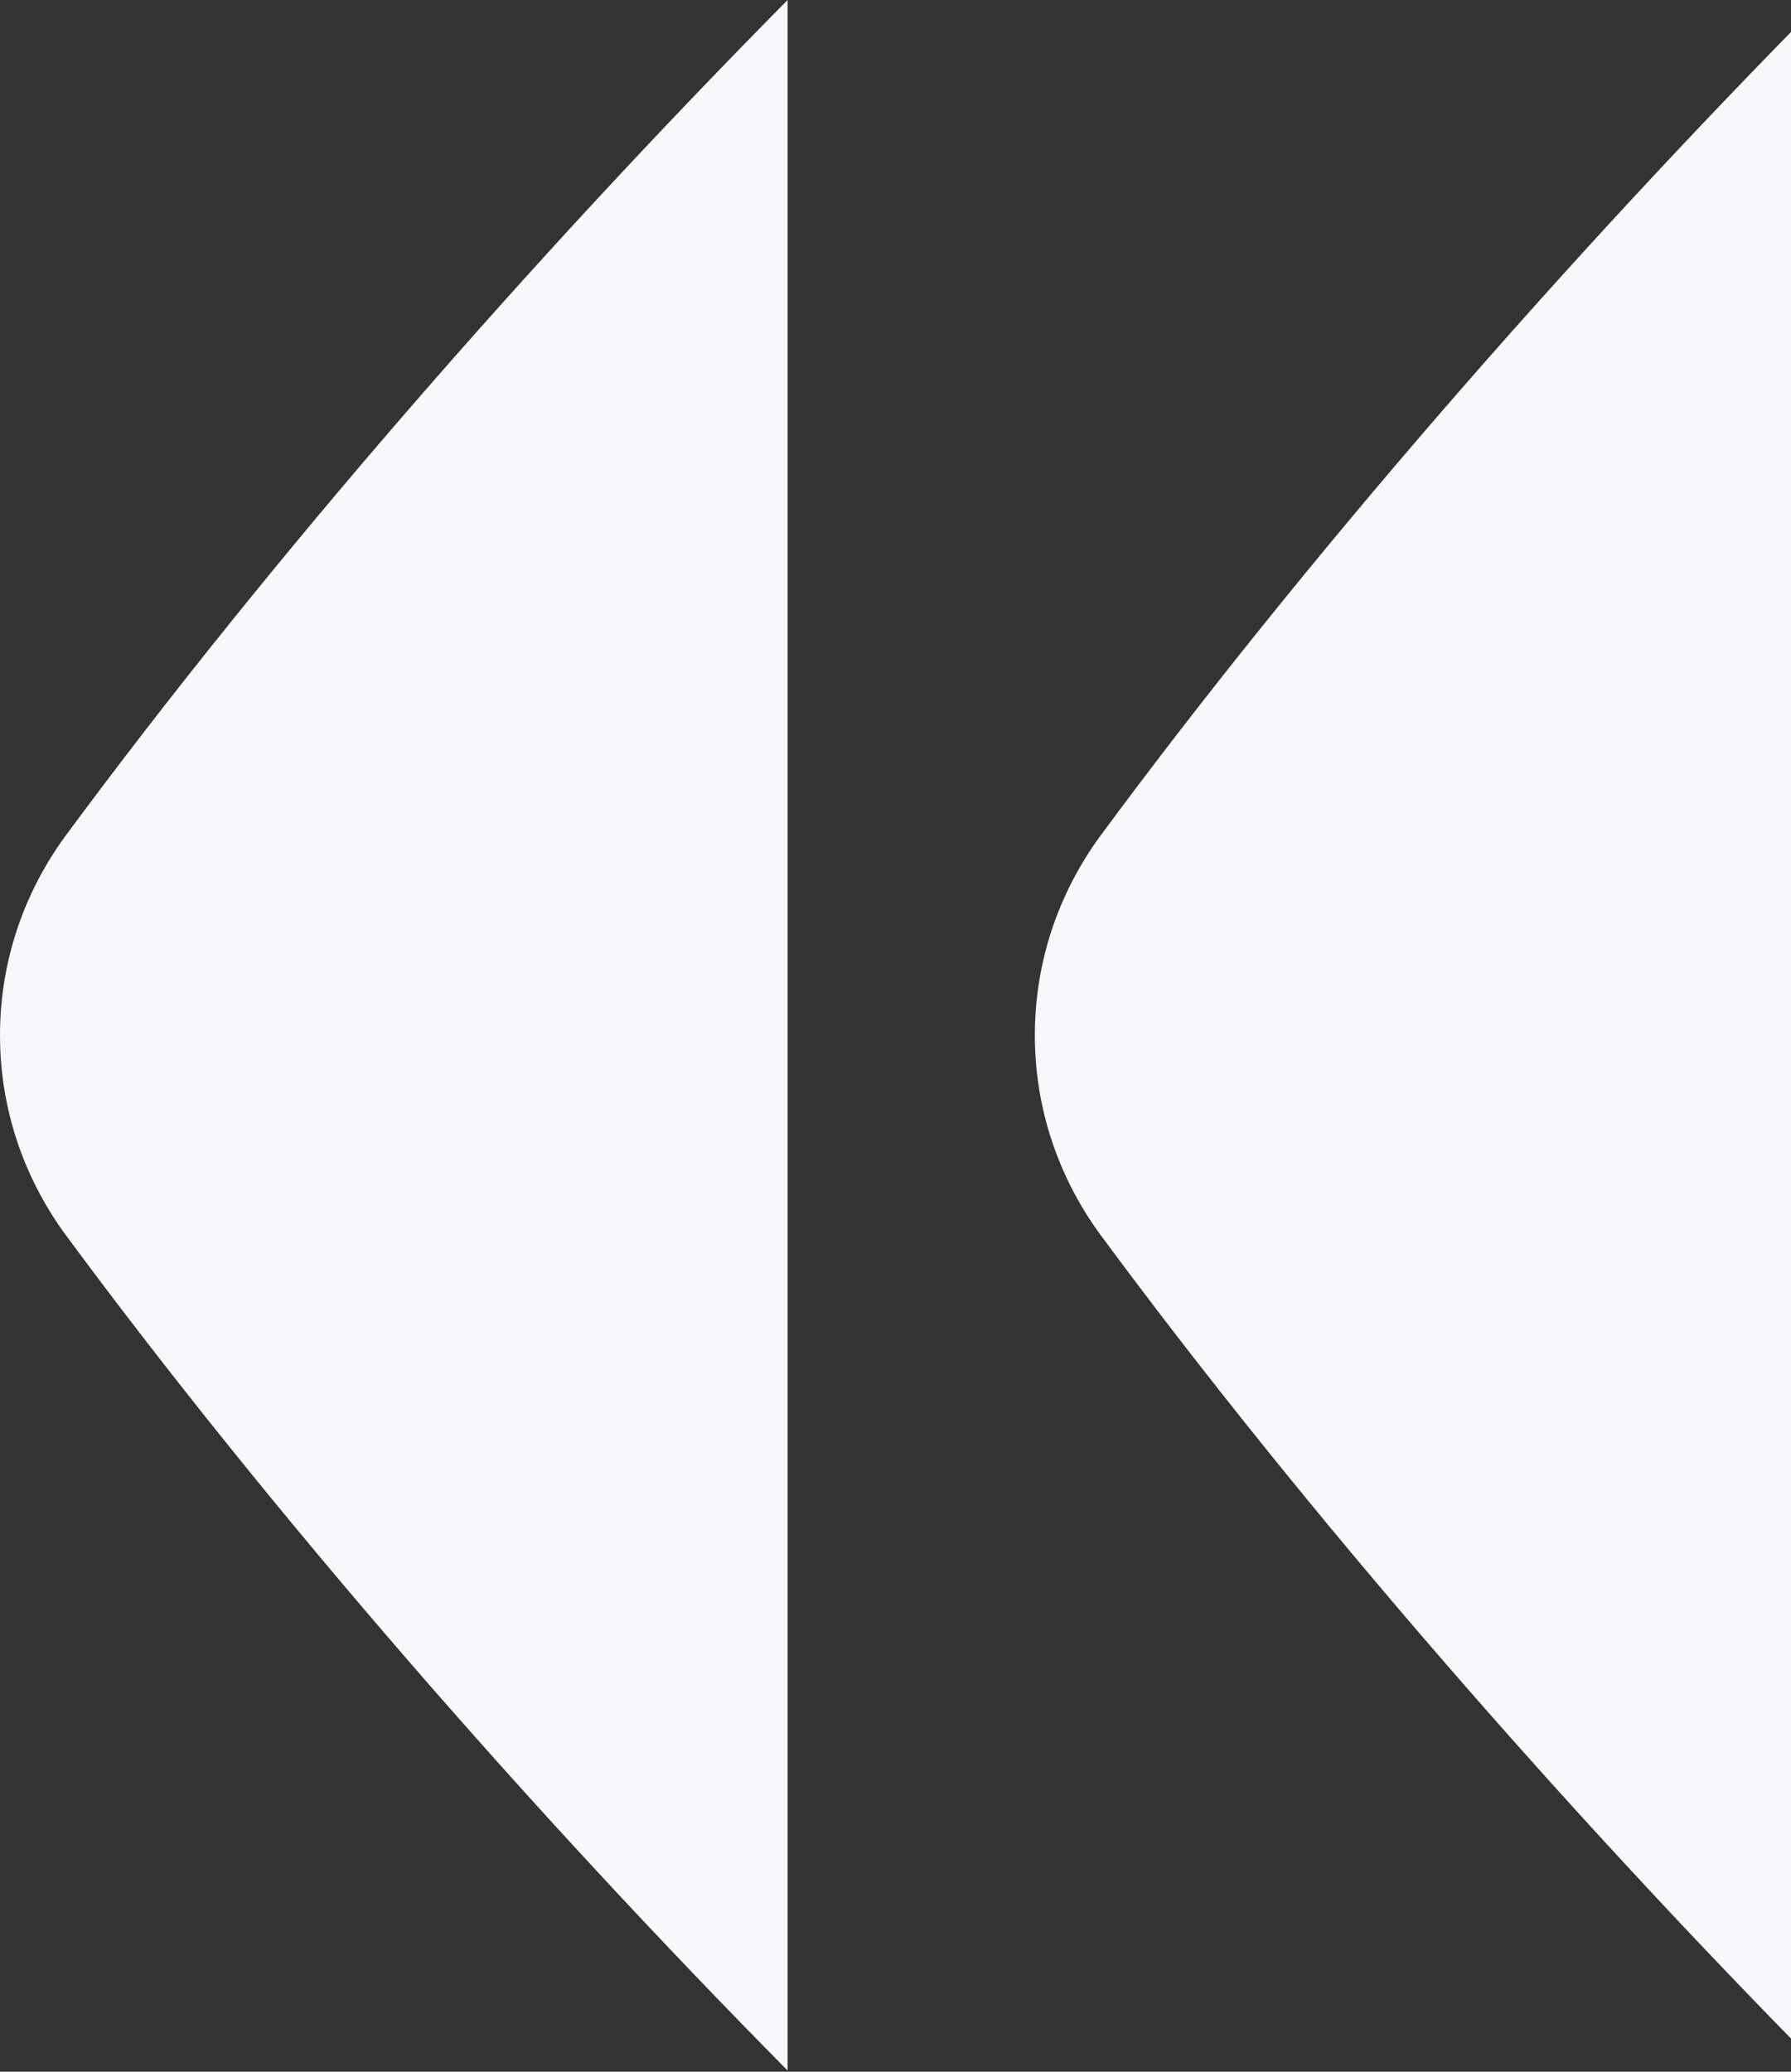
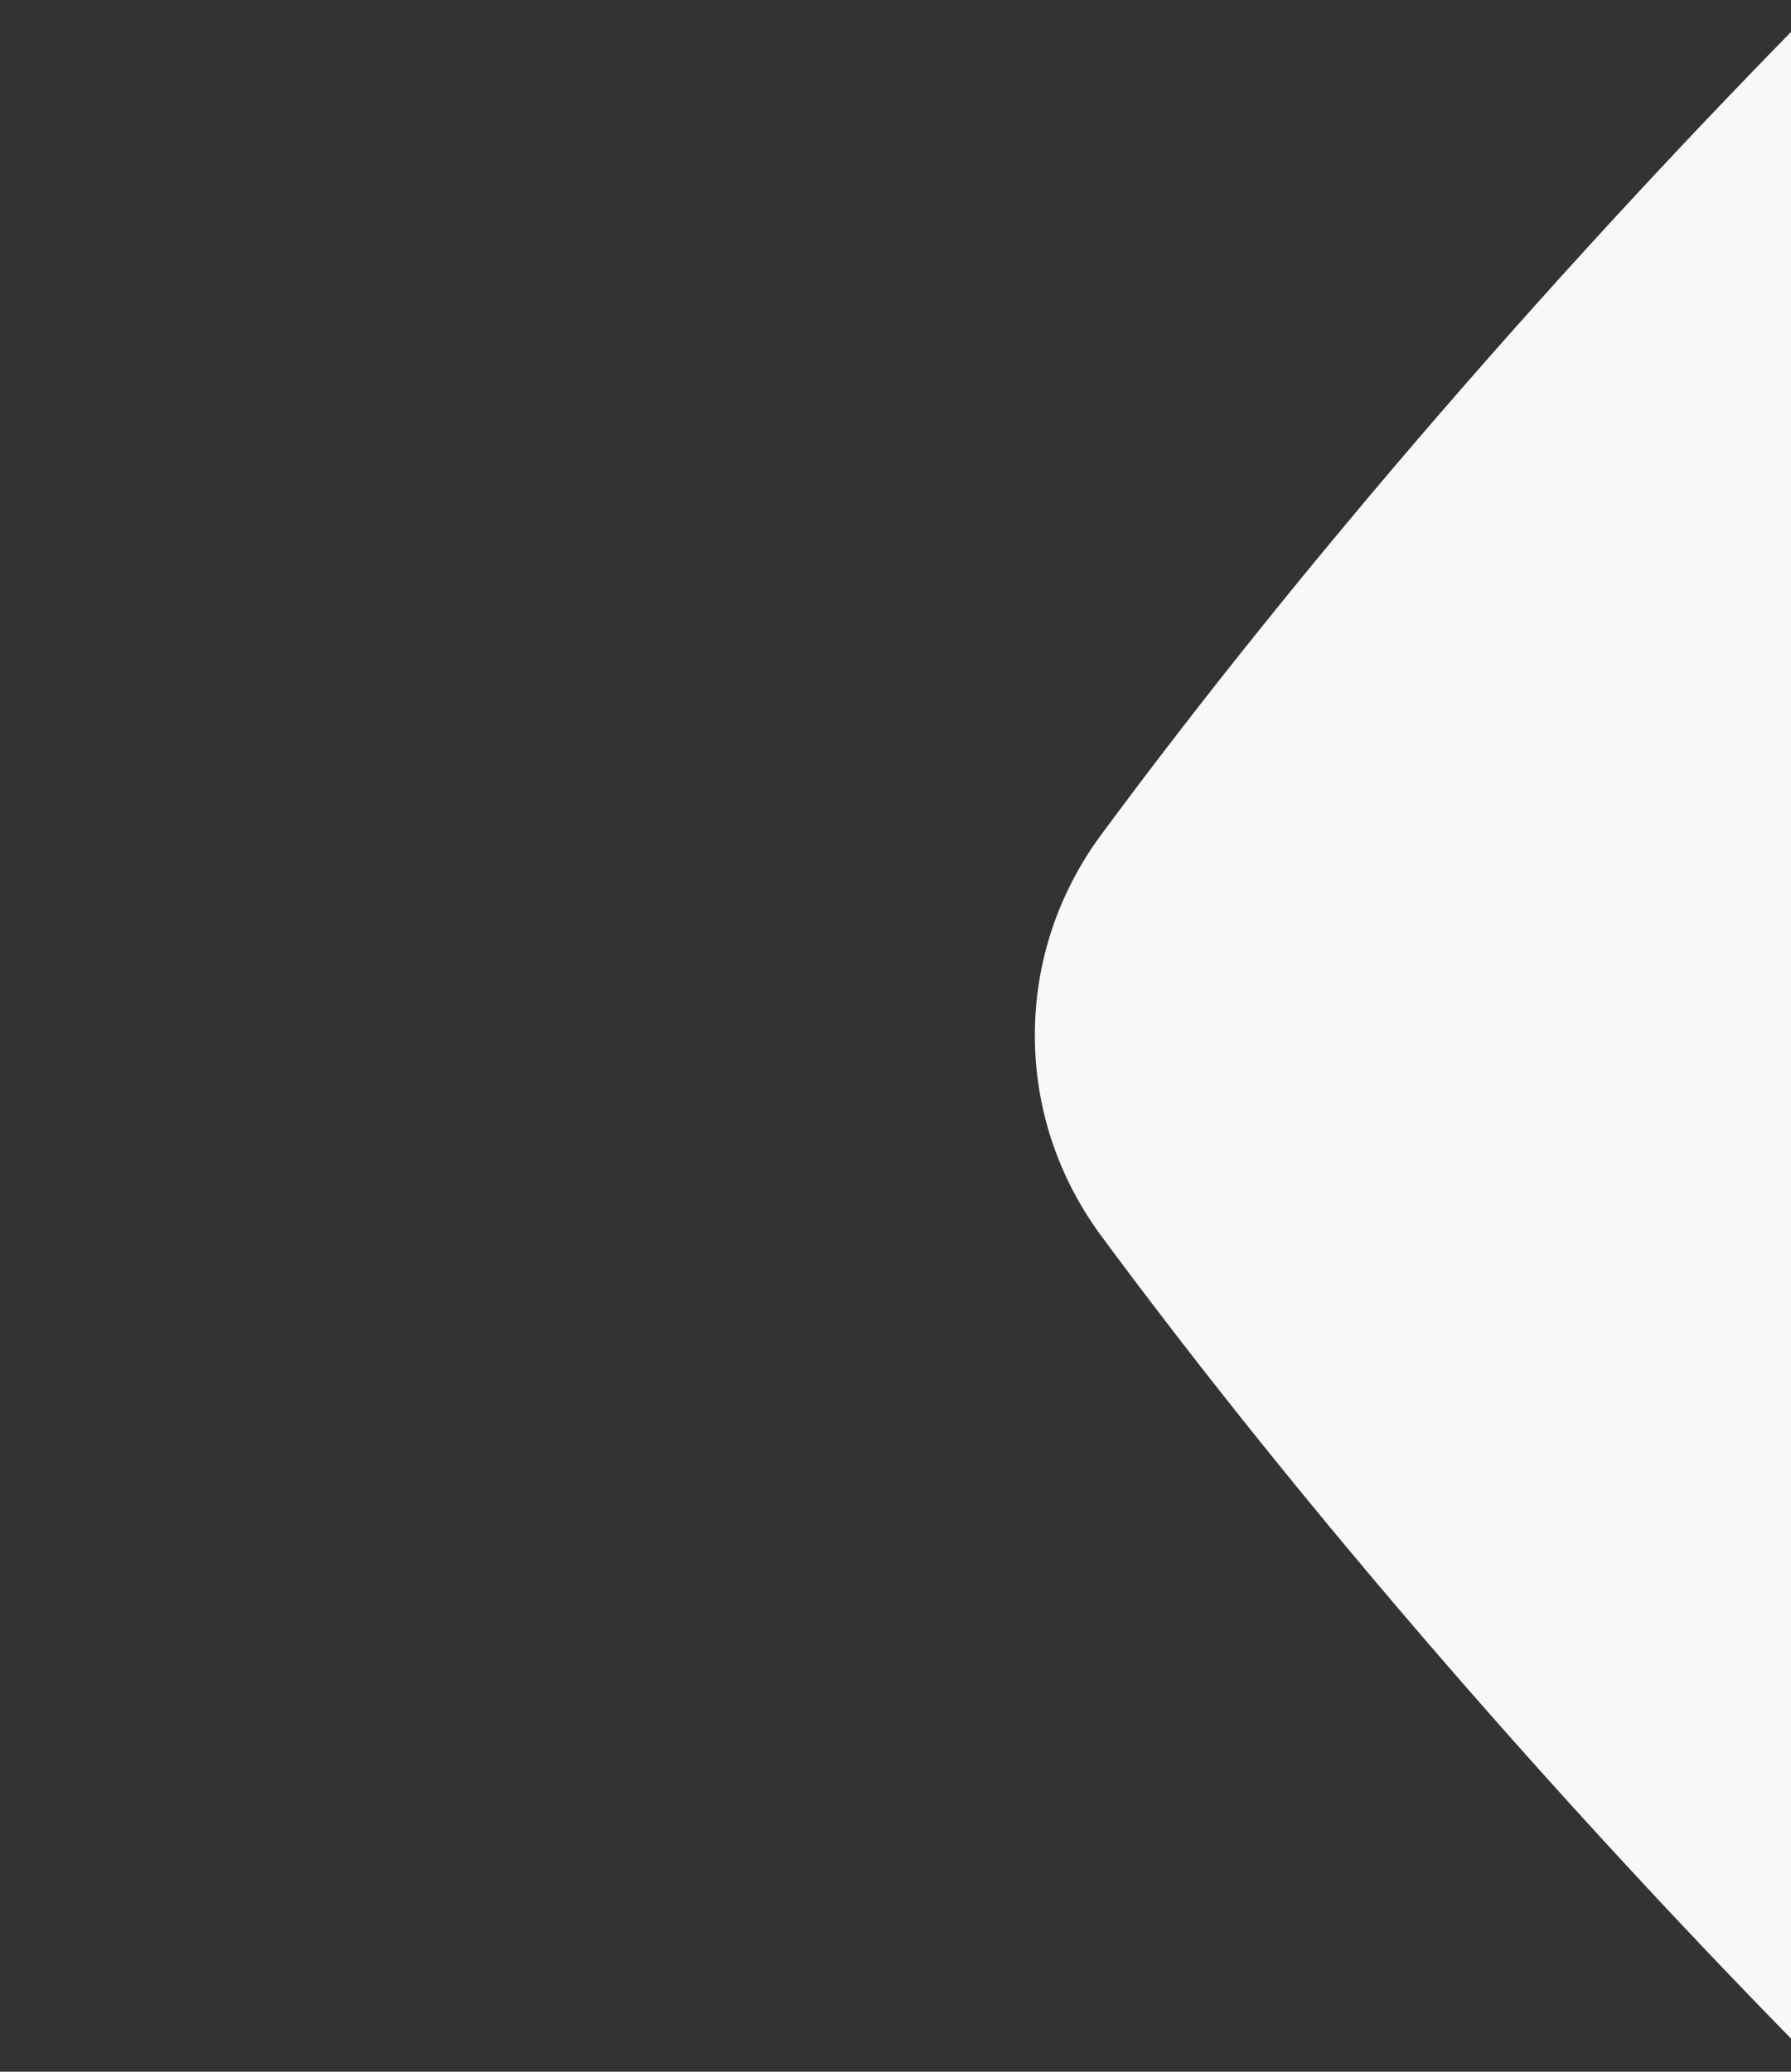
<svg xmlns="http://www.w3.org/2000/svg" width="224" height="259" viewBox="0 0 224 259" fill="none">
  <rect x="0" y="0" width="224" height="259" fill="#333333" stroke="none" />
  <path d="M227.934 258.85L227.934 0C195.912 32.362 163.287 69.722 137.405 104.787L137.421 104.772C132.412 111.712 129.428 120.212 129.428 129.425C129.428 138.638 132.412 147.137 137.421 154.079L137.405 154.064C163.287 189.127 195.912 226.487 227.934 258.85Z" fill="#F8F8FB" />
-   <path d="M98.506 258.85L98.506 1.52588e-05C66.484 32.362 33.859 69.722 7.977 104.787L7.992 104.772C2.984 111.712 6.57847e-05 120.212 6.49792e-05 129.425C6.41738e-05 138.638 2.984 147.137 7.992 154.079L7.977 154.064C33.859 189.127 66.483 226.487 98.506 258.85Z" fill="#F8F8FB" />
</svg>